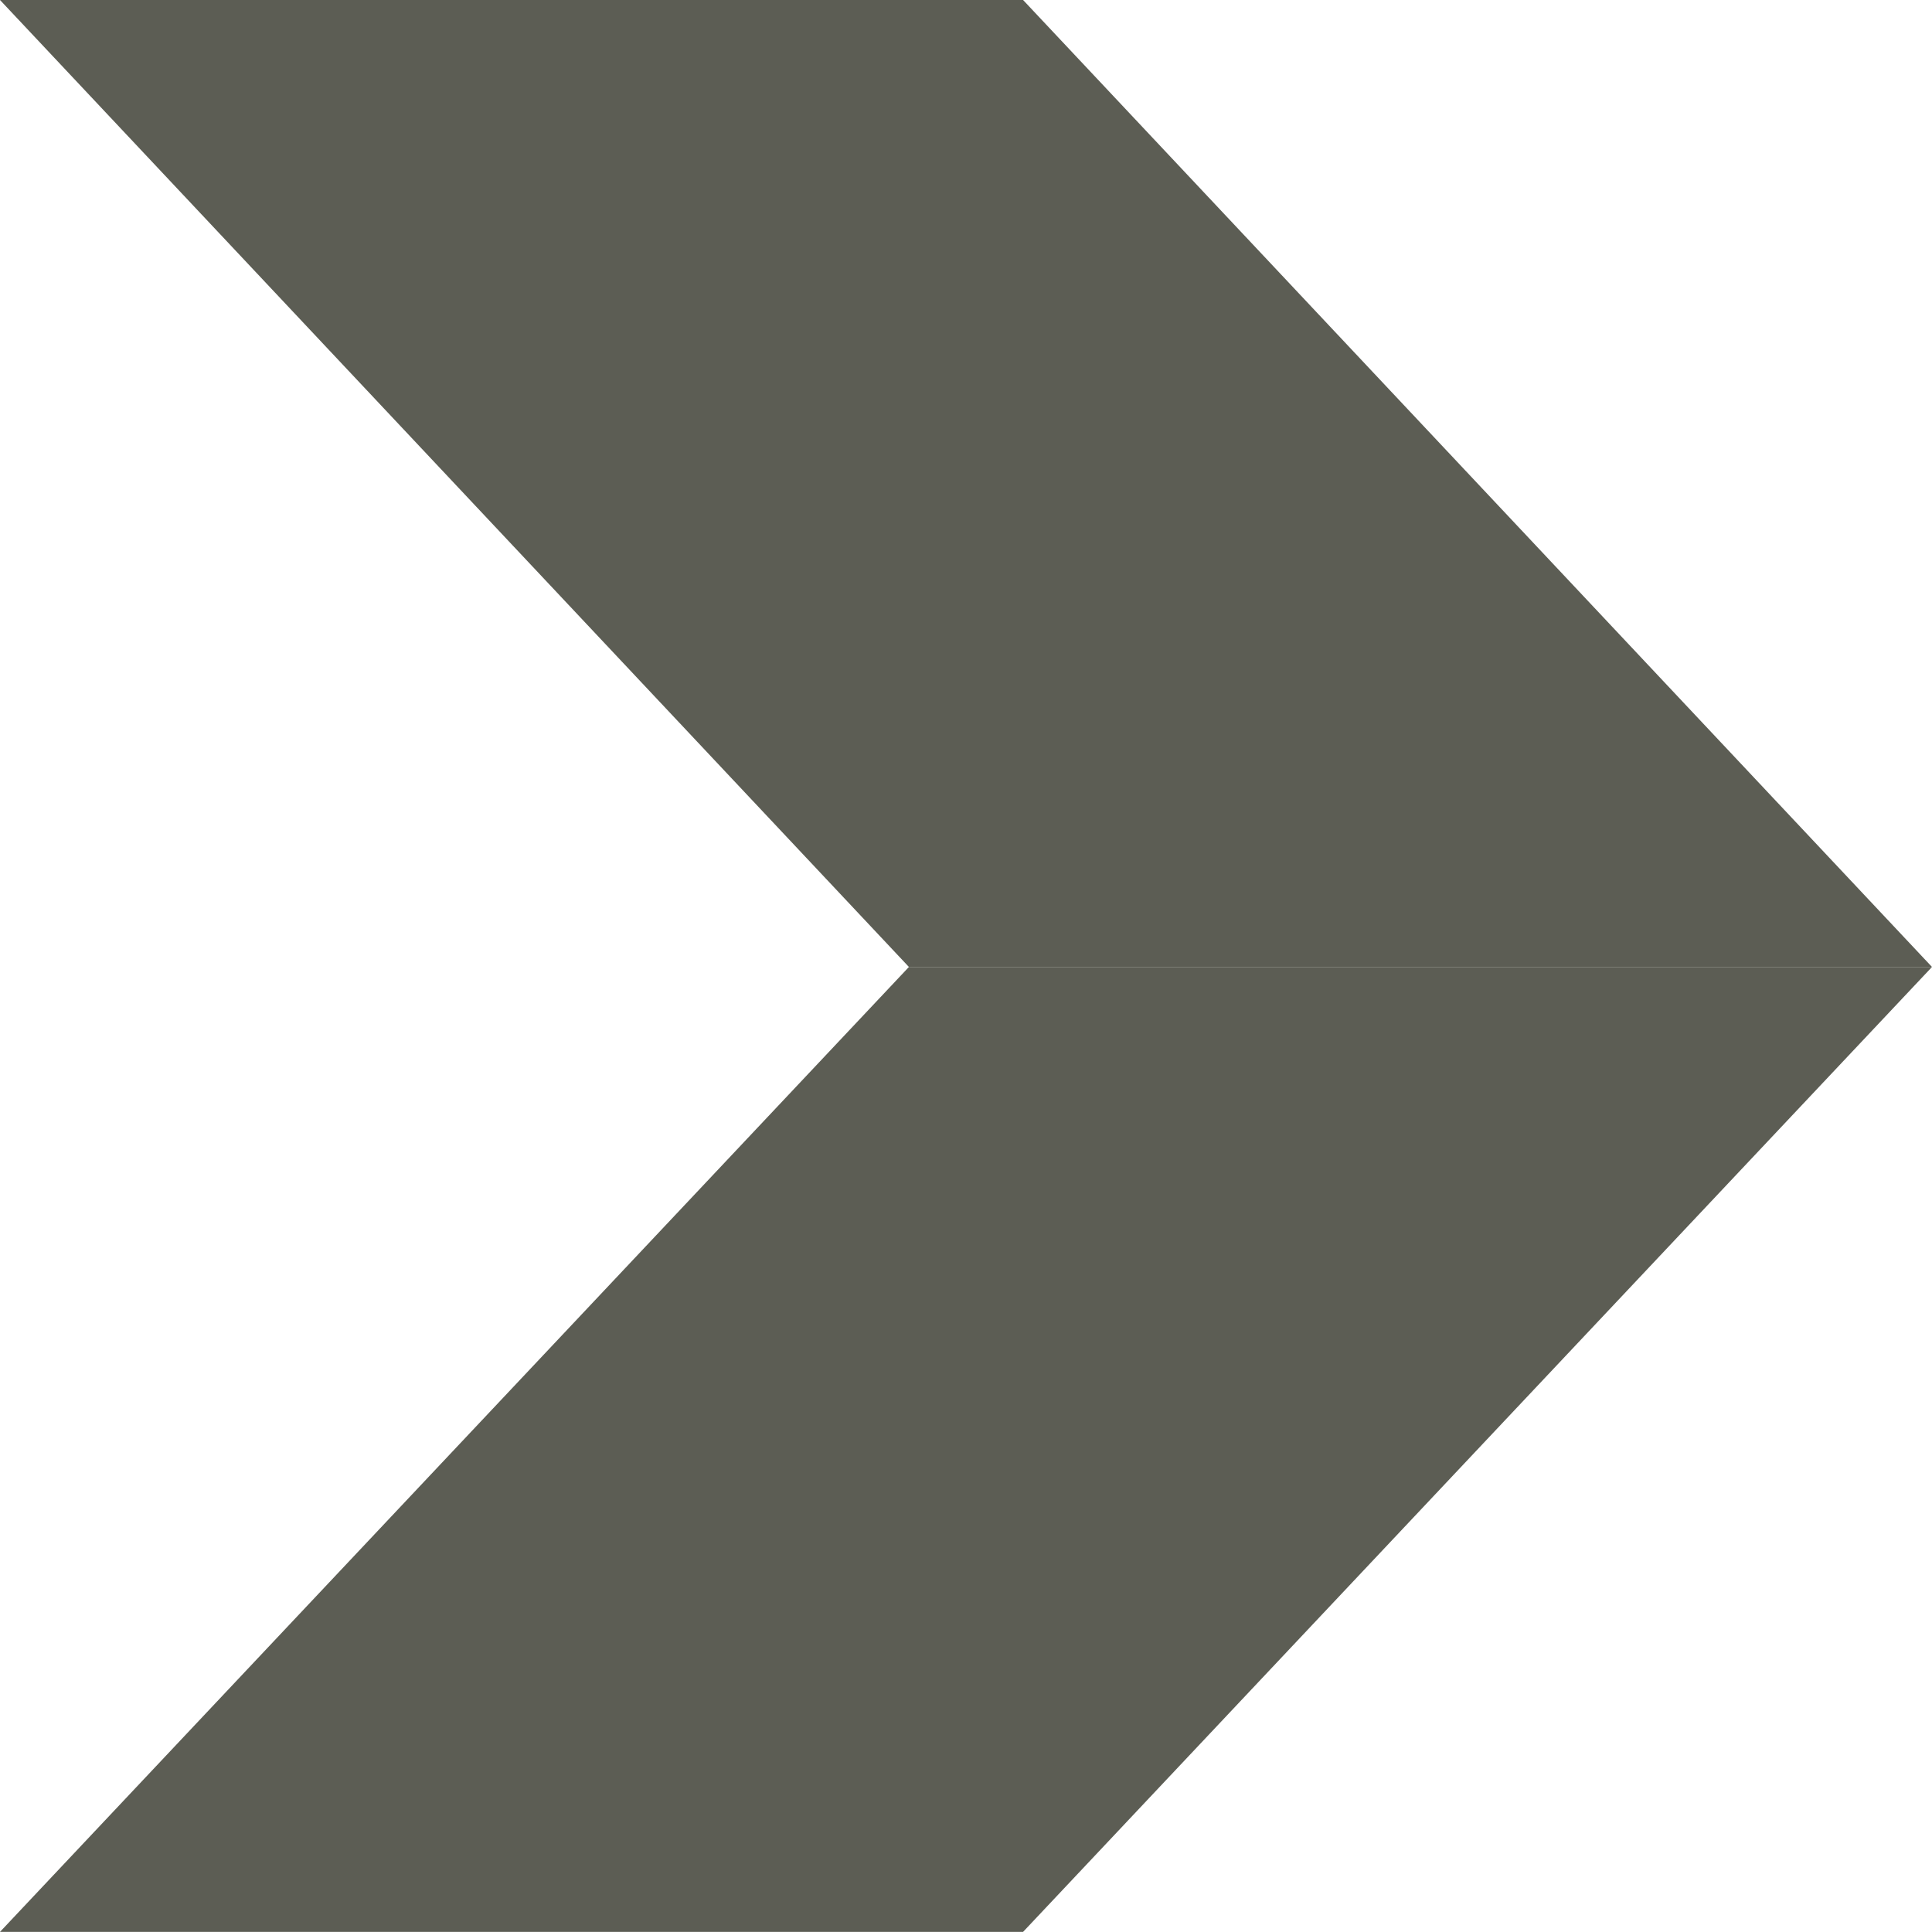
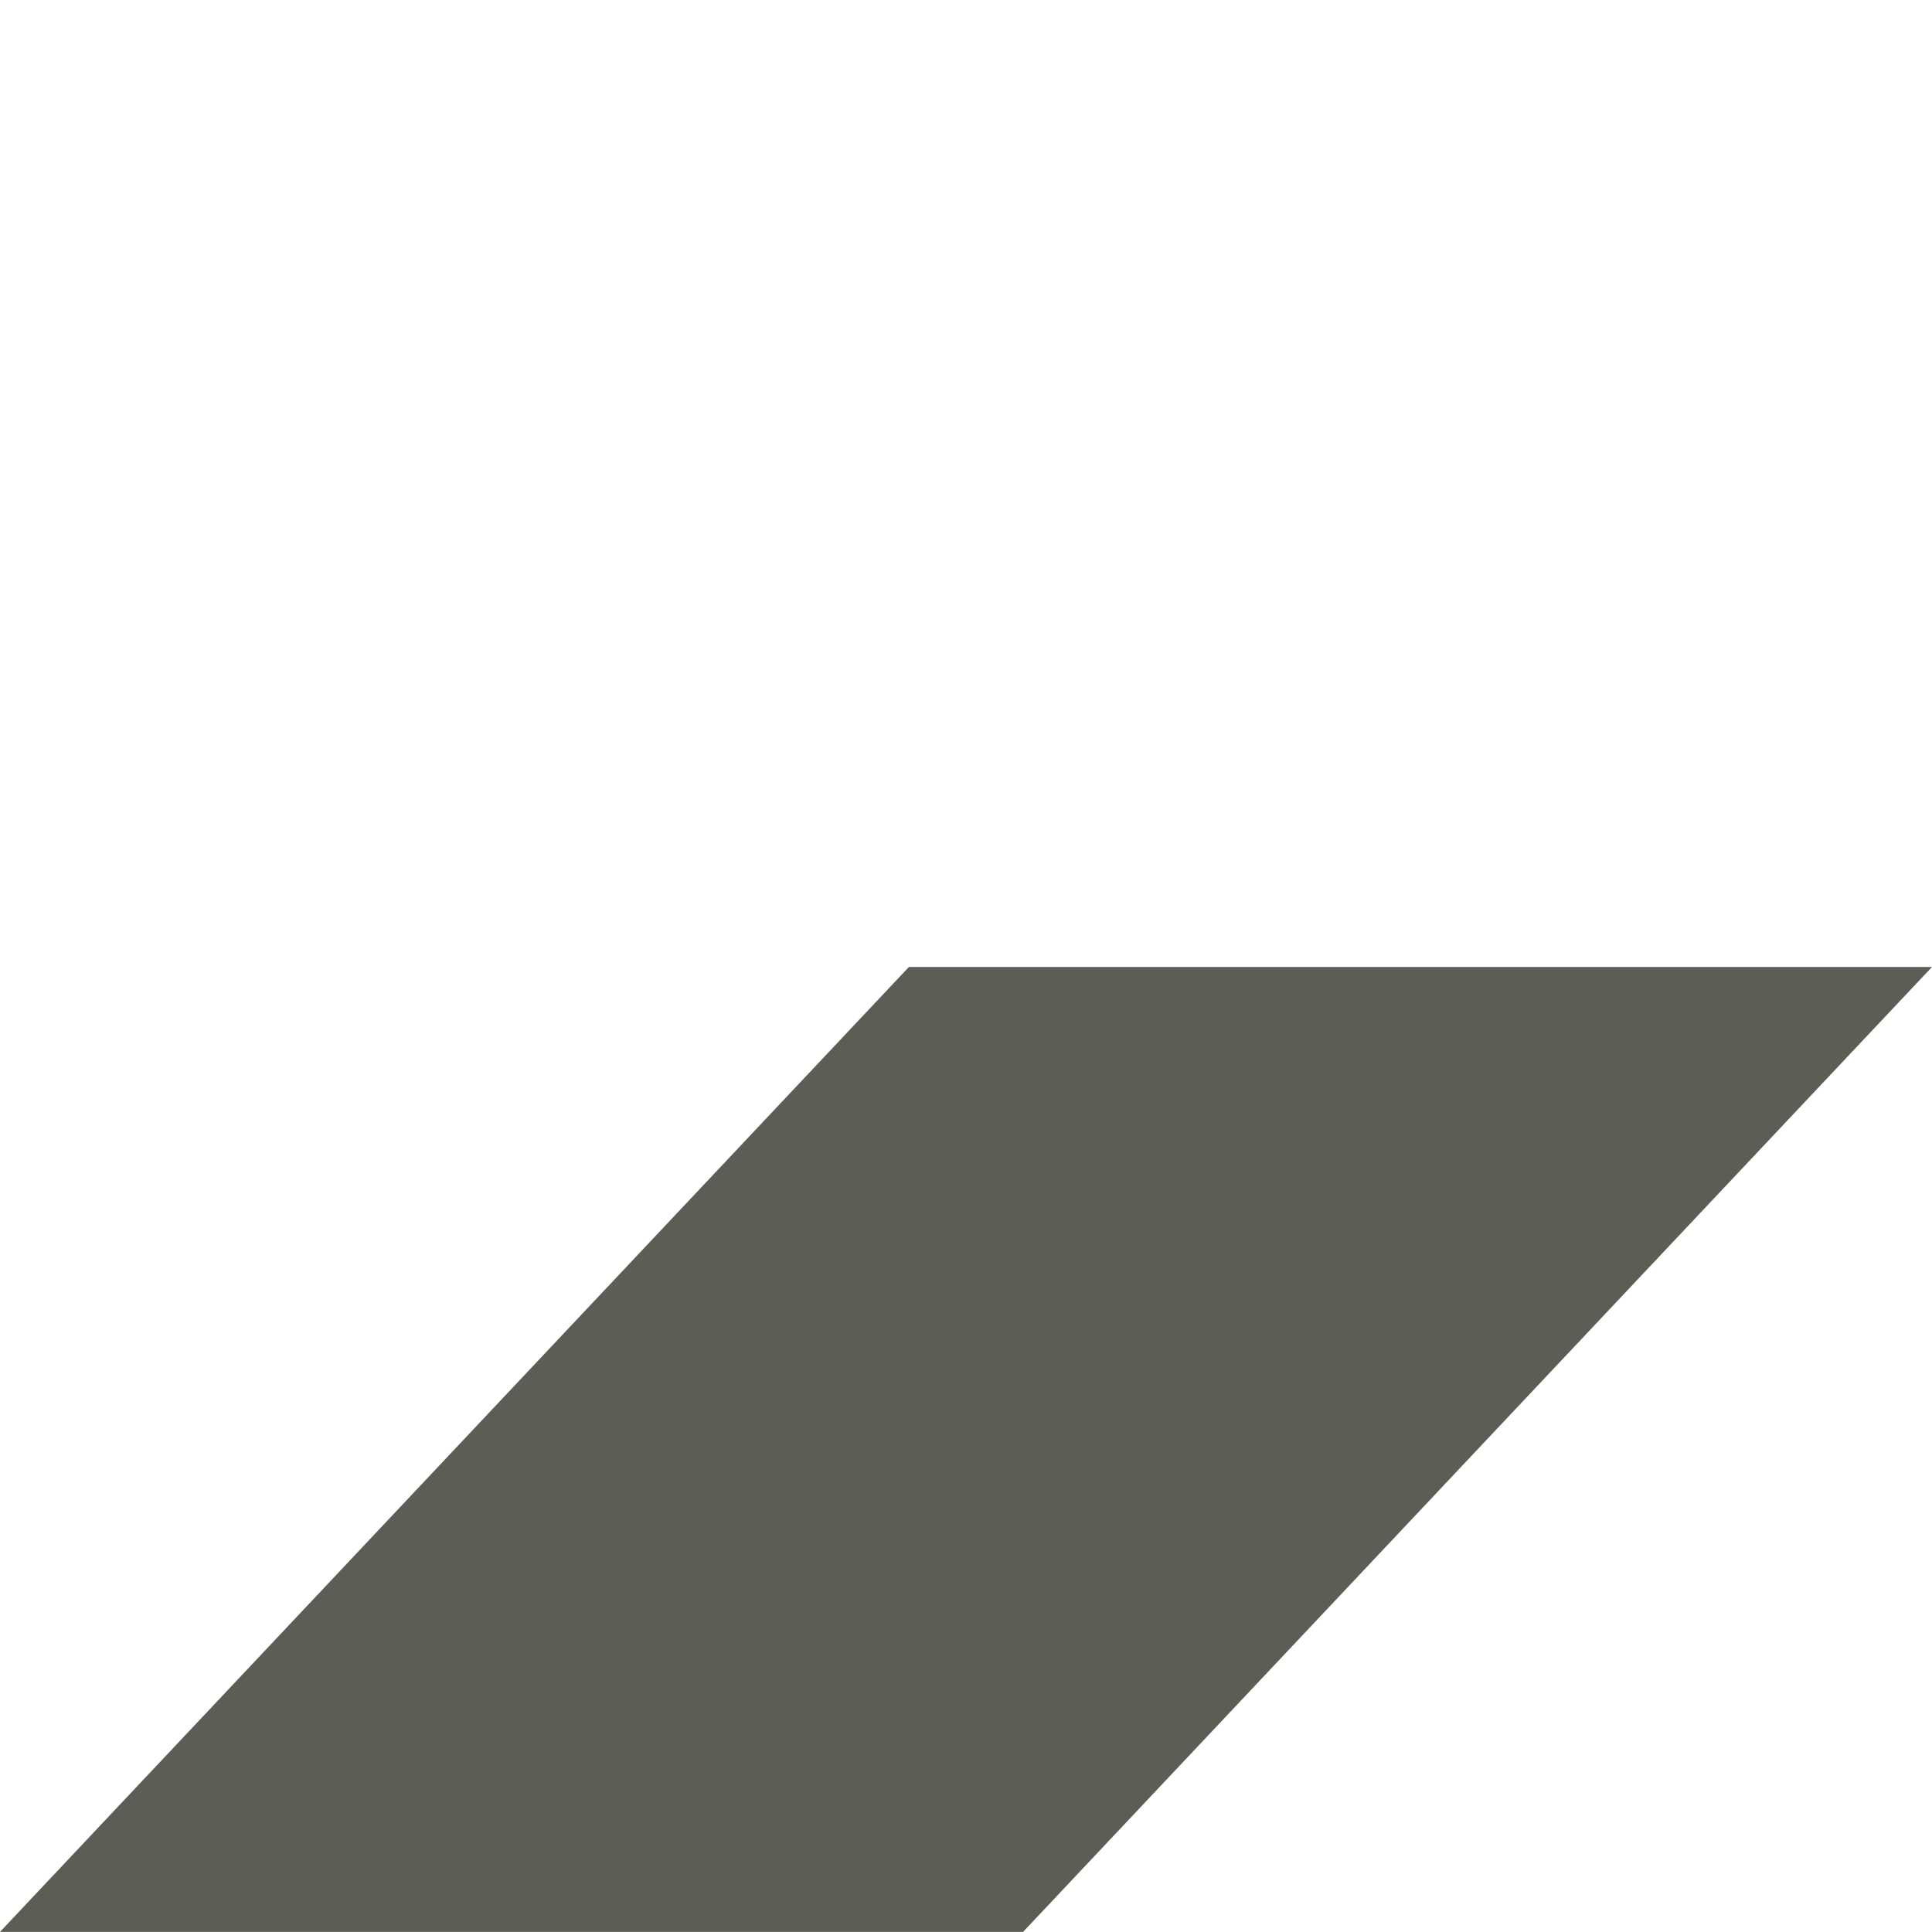
<svg xmlns="http://www.w3.org/2000/svg" id="Group_46" data-name="Group 46" width="16.076" height="16.076" viewBox="0 0 16.076 16.076">
  <path id="Path_363" data-name="Path 363" d="M0,54.629H8.513L16.076,46.6H7.563Z" transform="translate(0 -38.554)" fill="#5c5d54" />
-   <path id="Path_364" data-name="Path 364" d="M0,0,7.563,8.046h8.513L8.513,0Z" fill="#5c5d54" />
</svg>